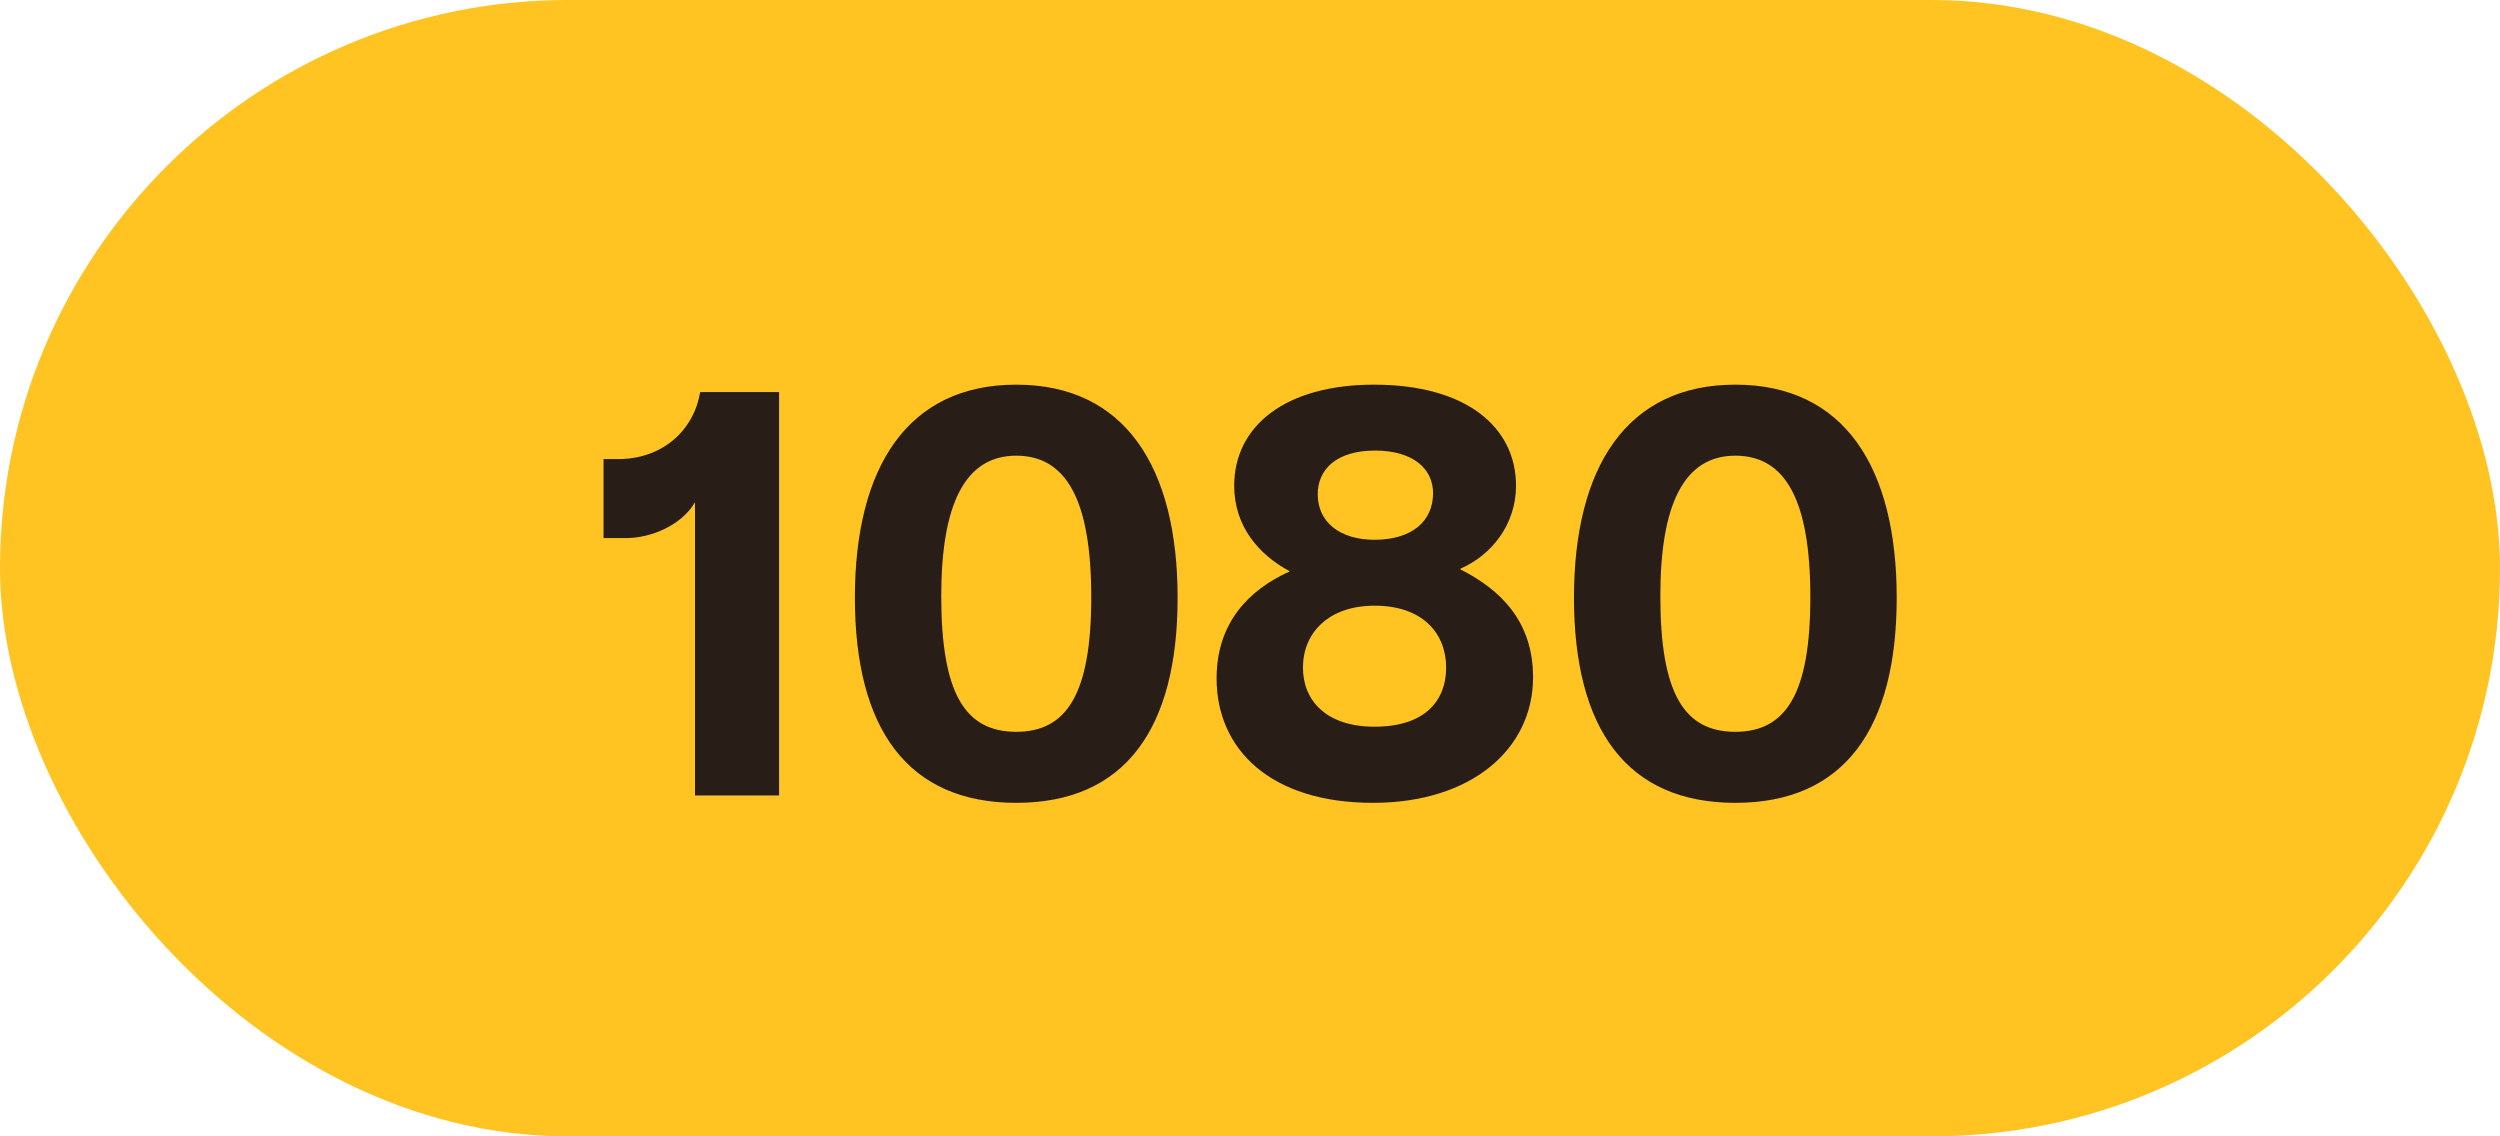
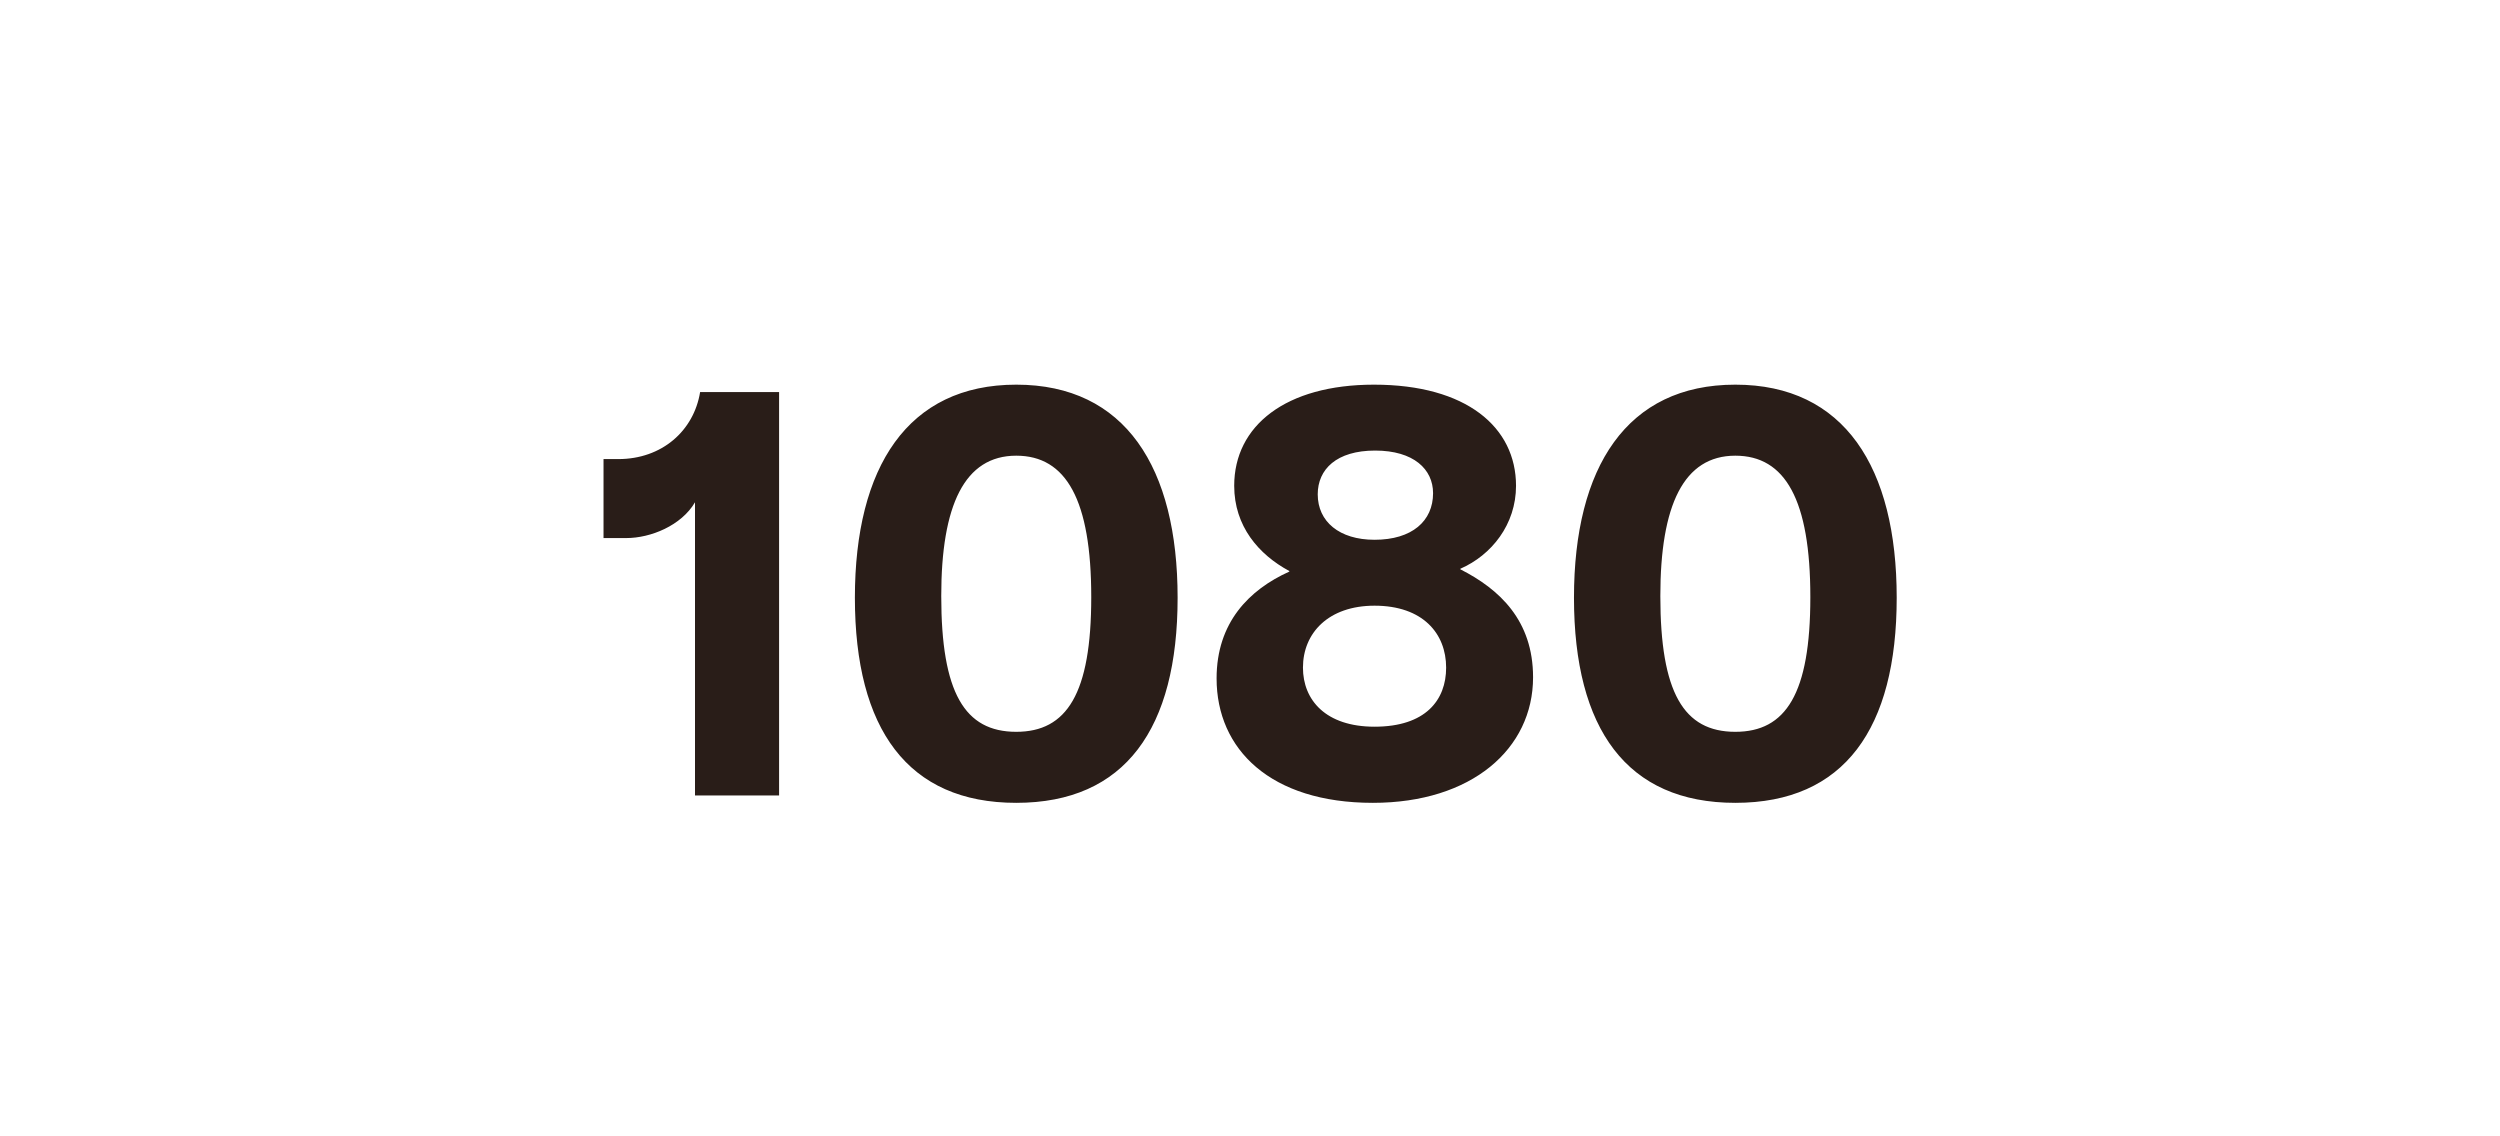
<svg xmlns="http://www.w3.org/2000/svg" width="44" height="20" viewBox="0 0 44 20" fill="none">
-   <rect width="44" height="20" rx="10" fill="#FFC421" />
  <path d="M12.232 8.84V14H13.712V6.9H12.322C12.212 7.58 11.652 8.08 10.882 8.08H10.622V9.47H11.022C11.452 9.47 11.992 9.25 12.232 8.84ZM17.886 14.13C19.806 14.13 20.726 12.82 20.726 10.52C20.726 8.23 19.806 6.77 17.886 6.77C15.976 6.77 15.046 8.22 15.046 10.52C15.046 12.83 15.976 14.13 17.886 14.13ZM16.566 10.49C16.566 8.89 16.976 8.02 17.886 8.02C18.766 8.02 19.206 8.8 19.206 10.51C19.206 12.21 18.776 12.88 17.886 12.88C16.976 12.88 16.566 12.19 16.566 10.49ZM24.162 14.13C25.902 14.13 26.982 13.18 26.982 11.92C26.982 10.92 26.392 10.37 25.702 10.02V10.01C26.252 9.77 26.682 9.23 26.682 8.55C26.682 7.52 25.812 6.77 24.182 6.77C22.632 6.77 21.722 7.49 21.722 8.55C21.722 9.26 22.152 9.76 22.692 10.05V10.06C21.982 10.38 21.412 10.96 21.412 11.94C21.412 13.19 22.362 14.13 24.162 14.13ZM22.932 11.75C22.932 11.14 23.382 10.66 24.192 10.66C25.042 10.66 25.452 11.15 25.452 11.75C25.452 12.32 25.092 12.79 24.192 12.79C23.332 12.79 22.932 12.32 22.932 11.75ZM23.192 8.7C23.192 8.26 23.522 7.93 24.202 7.93C24.882 7.93 25.222 8.26 25.222 8.68C25.222 9.17 24.852 9.5 24.192 9.5C23.572 9.5 23.192 9.18 23.192 8.7ZM30.542 14.13C32.462 14.13 33.382 12.82 33.382 10.52C33.382 8.23 32.462 6.77 30.542 6.77C28.632 6.77 27.702 8.22 27.702 10.52C27.702 12.83 28.632 14.13 30.542 14.13ZM29.222 10.49C29.222 8.89 29.632 8.02 30.542 8.02C31.422 8.02 31.862 8.8 31.862 10.51C31.862 12.21 31.432 12.88 30.542 12.88C29.632 12.88 29.222 12.19 29.222 10.49Z" fill="#291D18" />
</svg>